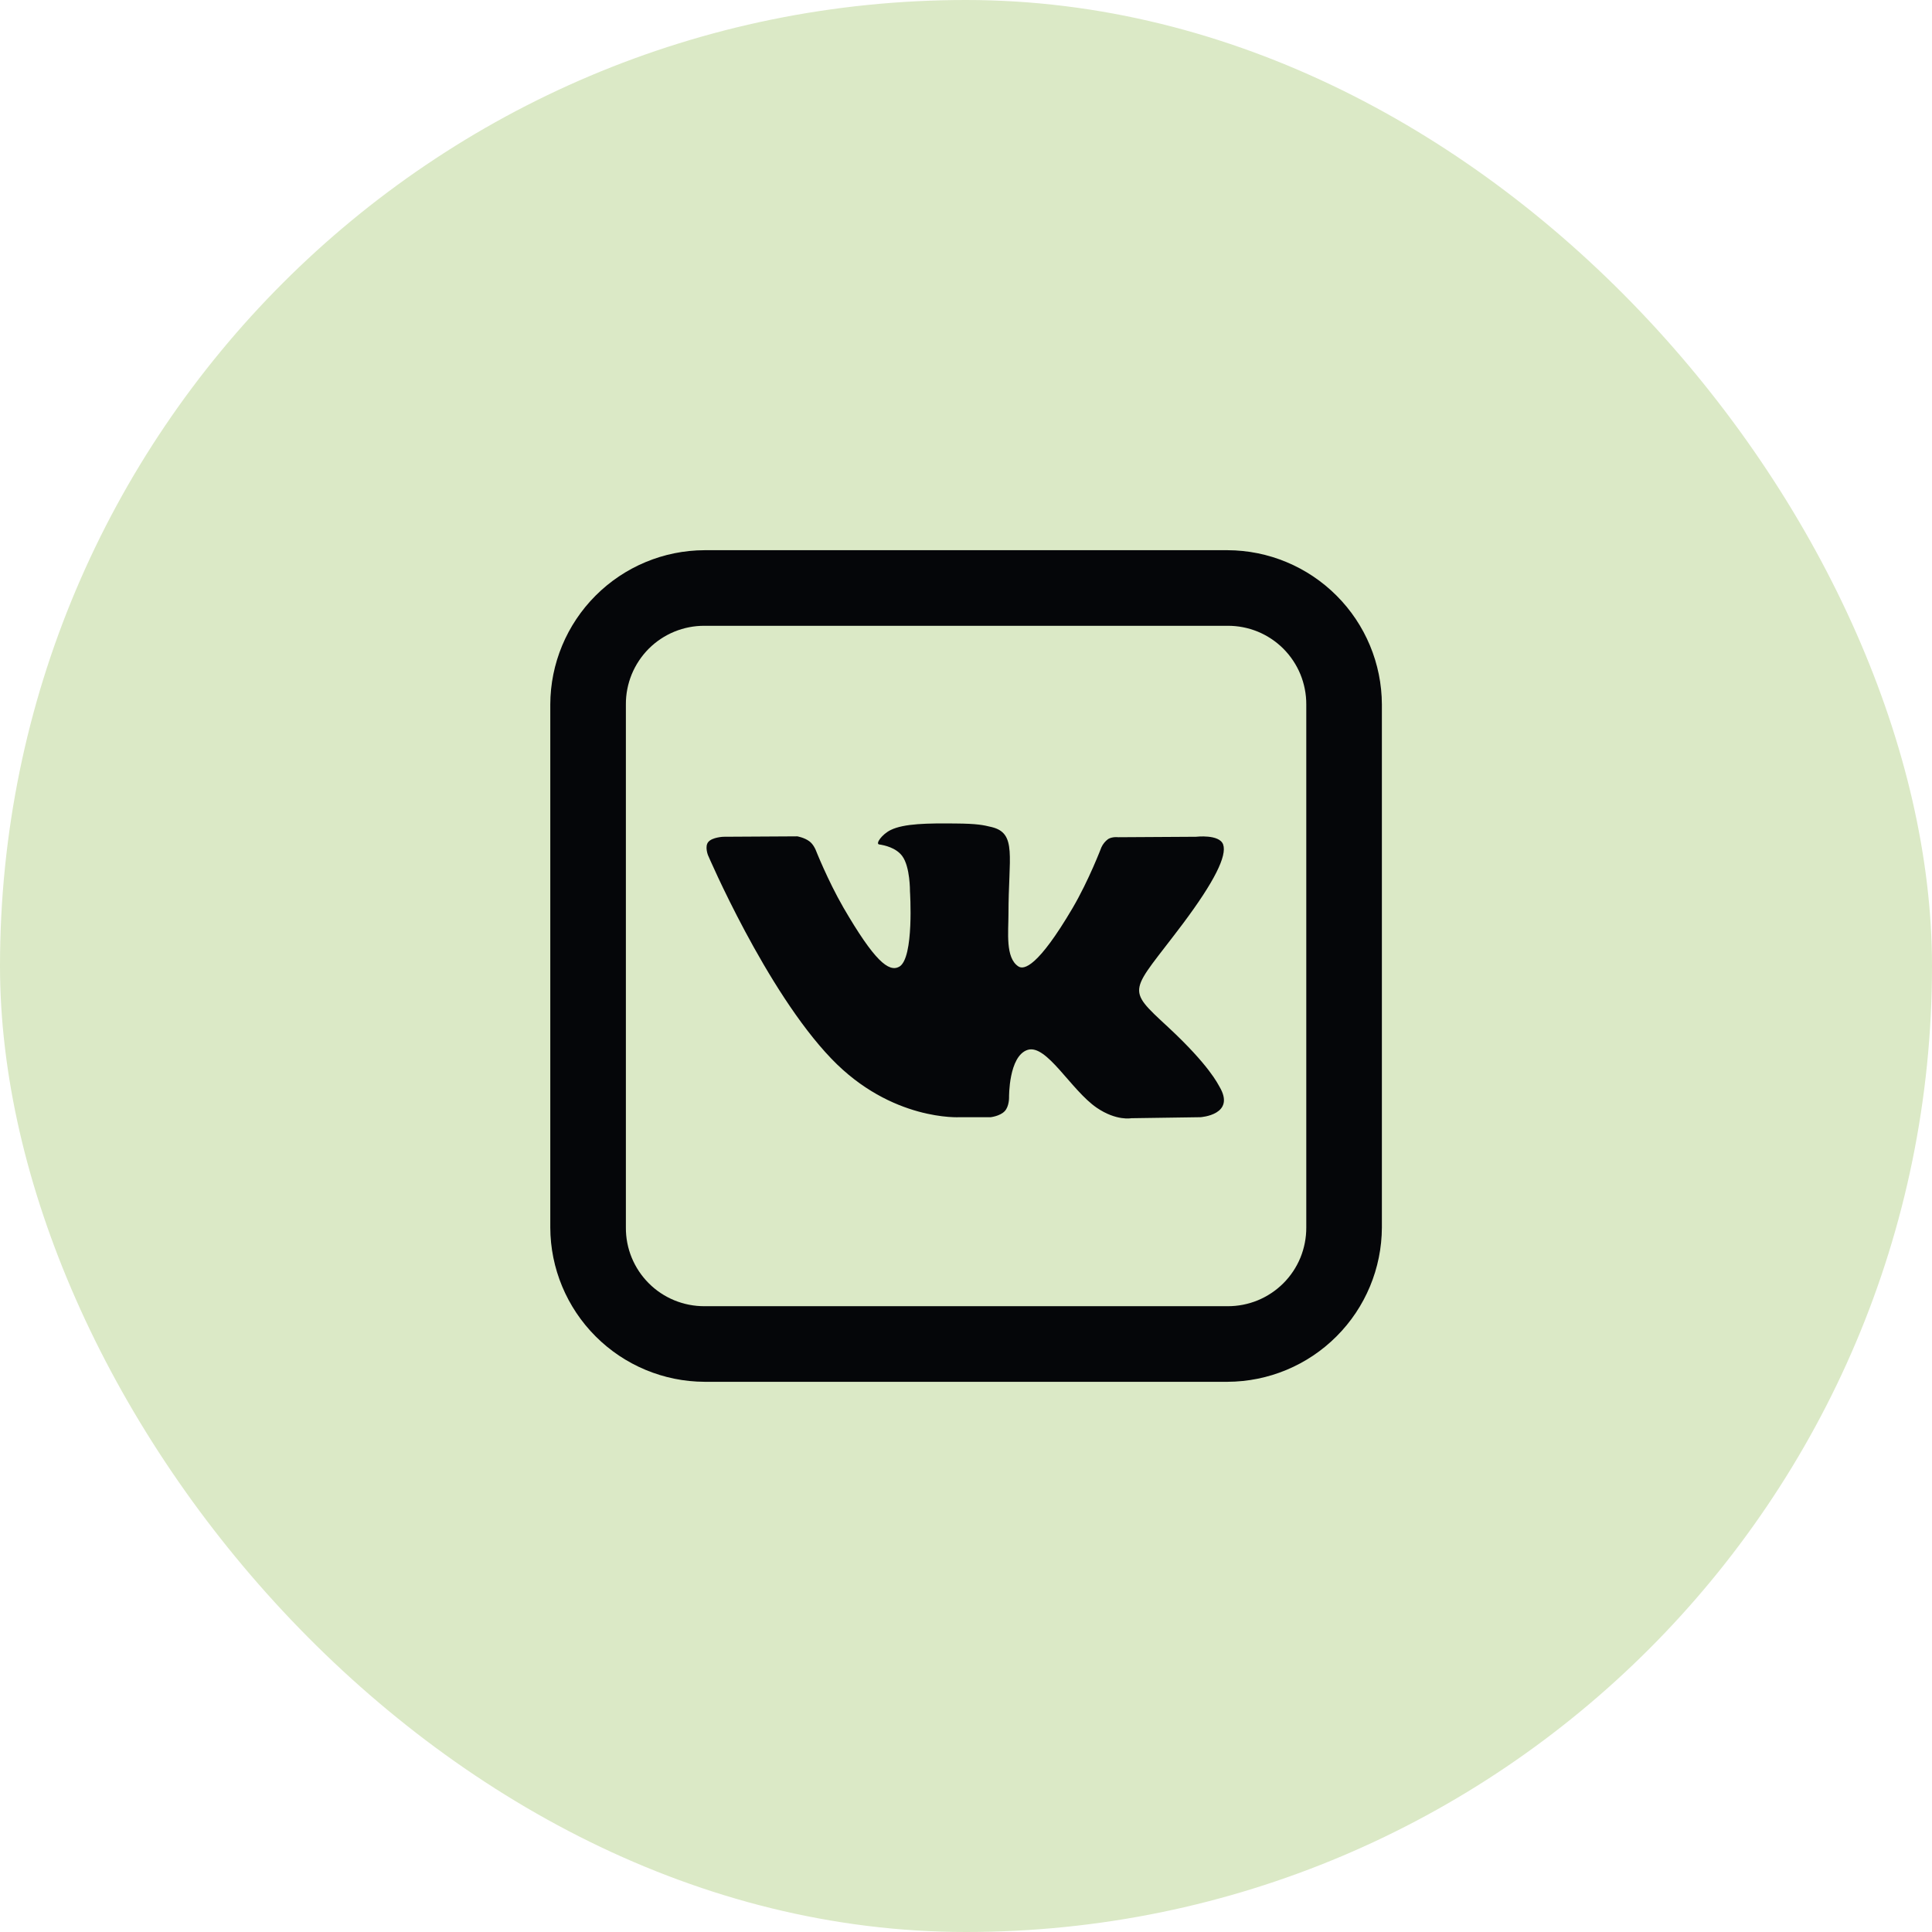
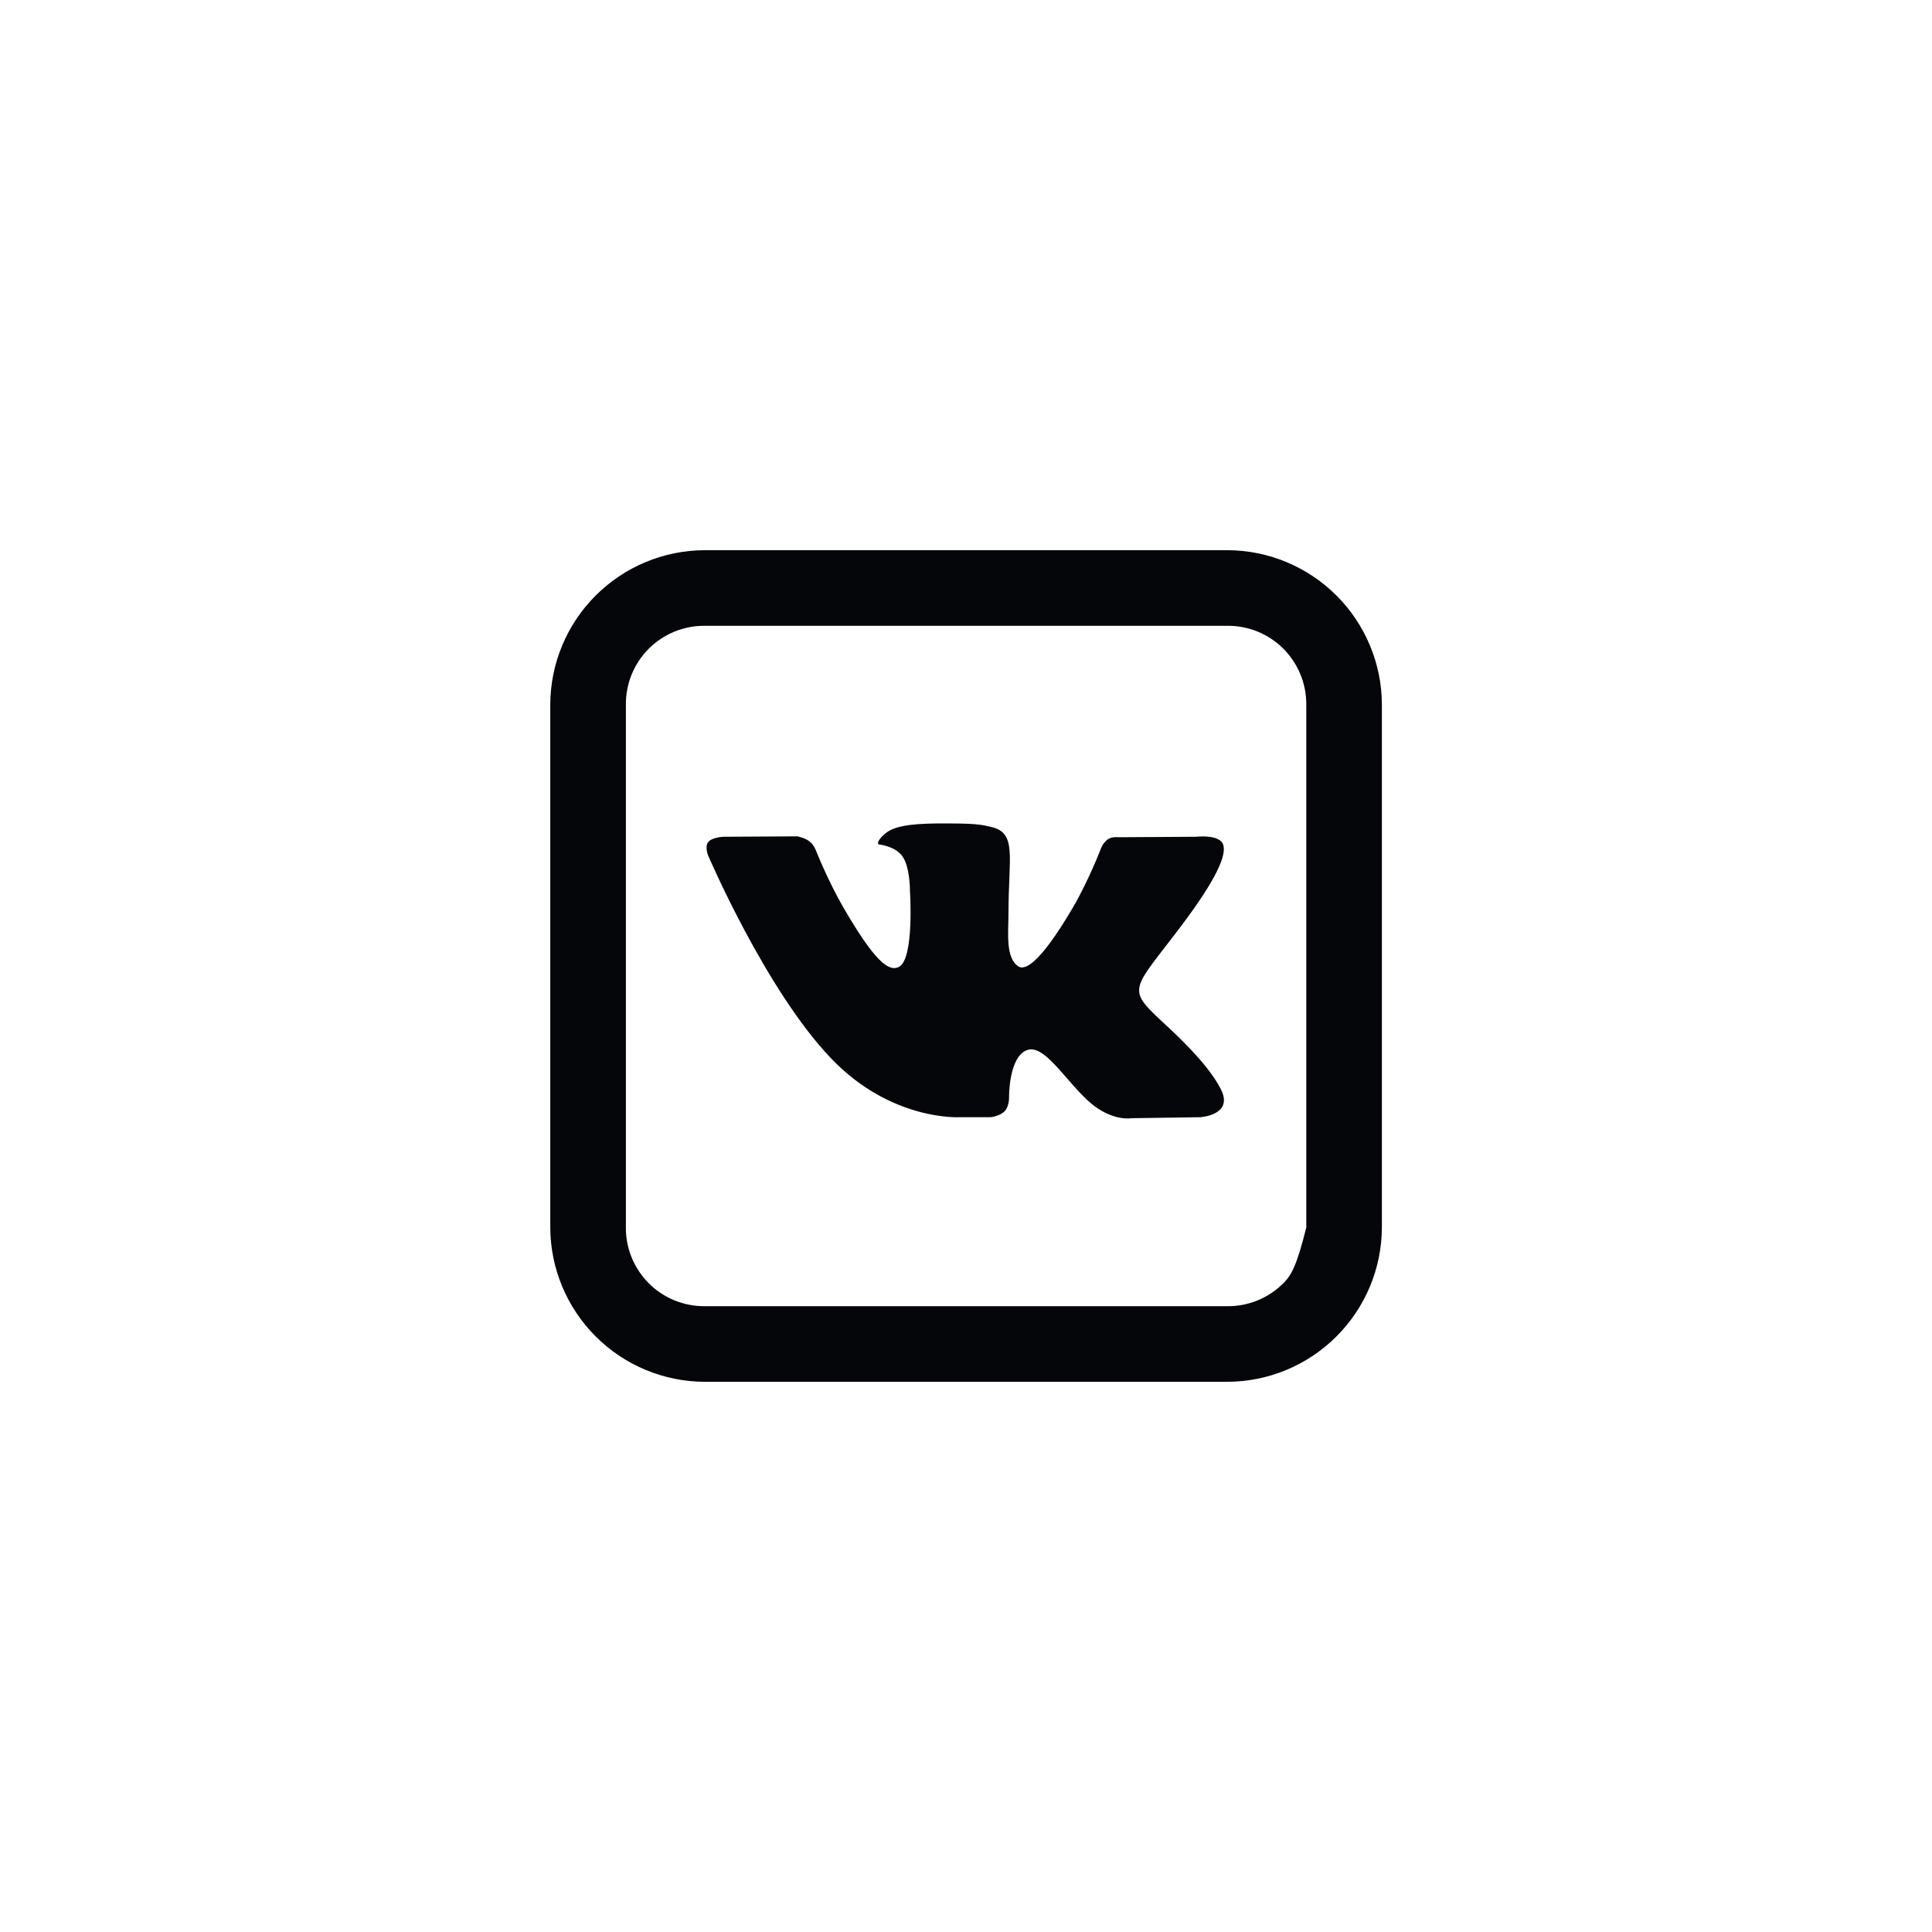
<svg xmlns="http://www.w3.org/2000/svg" width="46" height="46" viewBox="0 0 46 46" fill="none">
-   <rect width="46" height="46" rx="23" fill="#DBE9C6" />
-   <path d="M16.775 13.1C15.802 13.103 14.87 13.492 14.182 14.18C13.494 14.868 13.105 15.8 13.102 16.773V29.226C13.105 30.199 13.494 31.131 14.182 31.819C14.87 32.508 15.802 32.896 16.775 32.9H29.228C30.201 32.896 31.133 32.508 31.821 31.819C32.51 31.131 32.898 30.199 32.902 29.226V16.773C32.898 15.8 32.51 14.868 31.821 14.18C31.133 13.492 30.201 13.103 29.228 13.1H16.775ZM16.775 14.9H29.228C29.474 14.898 29.718 14.946 29.947 15.039C30.174 15.133 30.382 15.271 30.556 15.445C30.73 15.62 30.868 15.827 30.962 16.055C31.055 16.283 31.103 16.527 31.102 16.773V29.226C31.103 29.472 31.055 29.717 30.962 29.945C30.868 30.173 30.73 30.38 30.556 30.554C30.382 30.728 30.174 30.866 29.947 30.96C29.718 31.054 29.474 31.101 29.228 31.1H16.775C16.529 31.101 16.285 31.054 16.056 30.96C15.828 30.866 15.621 30.729 15.447 30.554C15.273 30.38 15.135 30.173 15.041 29.945C14.947 29.717 14.9 29.472 14.902 29.226V16.773C14.9 16.527 14.948 16.283 15.041 16.055C15.135 15.827 15.273 15.62 15.447 15.445C15.621 15.271 15.829 15.133 16.057 15.039C16.285 14.946 16.529 14.898 16.775 14.9ZM22.749 19.607C22.087 19.6 21.525 19.607 21.209 19.761C20.997 19.864 20.836 20.095 20.934 20.106C21.058 20.124 21.335 20.183 21.483 20.384C21.672 20.641 21.666 21.221 21.666 21.221C21.666 21.221 21.771 22.817 21.409 23.018C21.159 23.154 20.818 22.876 20.08 21.607C19.704 20.954 19.42 20.233 19.42 20.233C19.42 20.233 19.366 20.099 19.268 20.029C19.149 19.941 18.983 19.913 18.983 19.913L17.222 19.923C17.222 19.923 16.958 19.934 16.864 20.047C16.775 20.152 16.856 20.359 16.856 20.359C16.856 20.359 18.234 23.583 19.795 25.207C21.226 26.699 22.85 26.6 22.85 26.6H23.588C23.588 26.6 23.81 26.575 23.922 26.456C24.029 26.343 24.025 26.132 24.025 26.132C24.025 26.132 24.011 25.144 24.468 24.997C24.921 24.855 25.497 25.953 26.113 26.375C26.581 26.694 26.936 26.624 26.936 26.624L28.582 26.6C28.582 26.6 29.439 26.547 29.032 25.868C29 25.816 28.796 25.369 27.812 24.455C26.778 23.499 26.916 23.654 28.16 21.998C28.916 20.989 29.218 20.373 29.122 20.106C29.032 19.857 28.476 19.923 28.476 19.923L26.623 19.934C26.623 19.934 26.486 19.916 26.385 19.977C26.315 20.028 26.259 20.097 26.223 20.176C26.223 20.176 25.927 20.957 25.537 21.622C24.714 23.02 24.38 23.098 24.247 23.01C23.934 22.806 24.011 22.194 24.011 21.762C24.011 20.401 24.218 19.839 23.611 19.692C23.41 19.643 23.263 19.611 22.75 19.607H22.749Z" fill="#050609" />
+   <path d="M16.775 13.1C15.802 13.103 14.87 13.492 14.182 14.18C13.494 14.868 13.105 15.8 13.102 16.773V29.226C13.105 30.199 13.494 31.131 14.182 31.819C14.87 32.508 15.802 32.896 16.775 32.9H29.228C30.201 32.896 31.133 32.508 31.821 31.819C32.51 31.131 32.898 30.199 32.902 29.226V16.773C32.898 15.8 32.51 14.868 31.821 14.18C31.133 13.492 30.201 13.103 29.228 13.1H16.775ZM16.775 14.9H29.228C29.474 14.898 29.718 14.946 29.947 15.039C30.174 15.133 30.382 15.271 30.556 15.445C30.73 15.62 30.868 15.827 30.962 16.055C31.055 16.283 31.103 16.527 31.102 16.773V29.226C30.868 30.173 30.73 30.38 30.556 30.554C30.382 30.728 30.174 30.866 29.947 30.96C29.718 31.054 29.474 31.101 29.228 31.1H16.775C16.529 31.101 16.285 31.054 16.056 30.96C15.828 30.866 15.621 30.729 15.447 30.554C15.273 30.38 15.135 30.173 15.041 29.945C14.947 29.717 14.9 29.472 14.902 29.226V16.773C14.9 16.527 14.948 16.283 15.041 16.055C15.135 15.827 15.273 15.62 15.447 15.445C15.621 15.271 15.829 15.133 16.057 15.039C16.285 14.946 16.529 14.898 16.775 14.9ZM22.749 19.607C22.087 19.6 21.525 19.607 21.209 19.761C20.997 19.864 20.836 20.095 20.934 20.106C21.058 20.124 21.335 20.183 21.483 20.384C21.672 20.641 21.666 21.221 21.666 21.221C21.666 21.221 21.771 22.817 21.409 23.018C21.159 23.154 20.818 22.876 20.08 21.607C19.704 20.954 19.42 20.233 19.42 20.233C19.42 20.233 19.366 20.099 19.268 20.029C19.149 19.941 18.983 19.913 18.983 19.913L17.222 19.923C17.222 19.923 16.958 19.934 16.864 20.047C16.775 20.152 16.856 20.359 16.856 20.359C16.856 20.359 18.234 23.583 19.795 25.207C21.226 26.699 22.85 26.6 22.85 26.6H23.588C23.588 26.6 23.81 26.575 23.922 26.456C24.029 26.343 24.025 26.132 24.025 26.132C24.025 26.132 24.011 25.144 24.468 24.997C24.921 24.855 25.497 25.953 26.113 26.375C26.581 26.694 26.936 26.624 26.936 26.624L28.582 26.6C28.582 26.6 29.439 26.547 29.032 25.868C29 25.816 28.796 25.369 27.812 24.455C26.778 23.499 26.916 23.654 28.16 21.998C28.916 20.989 29.218 20.373 29.122 20.106C29.032 19.857 28.476 19.923 28.476 19.923L26.623 19.934C26.623 19.934 26.486 19.916 26.385 19.977C26.315 20.028 26.259 20.097 26.223 20.176C26.223 20.176 25.927 20.957 25.537 21.622C24.714 23.02 24.38 23.098 24.247 23.01C23.934 22.806 24.011 22.194 24.011 21.762C24.011 20.401 24.218 19.839 23.611 19.692C23.41 19.643 23.263 19.611 22.75 19.607H22.749Z" fill="#050609" />
</svg>